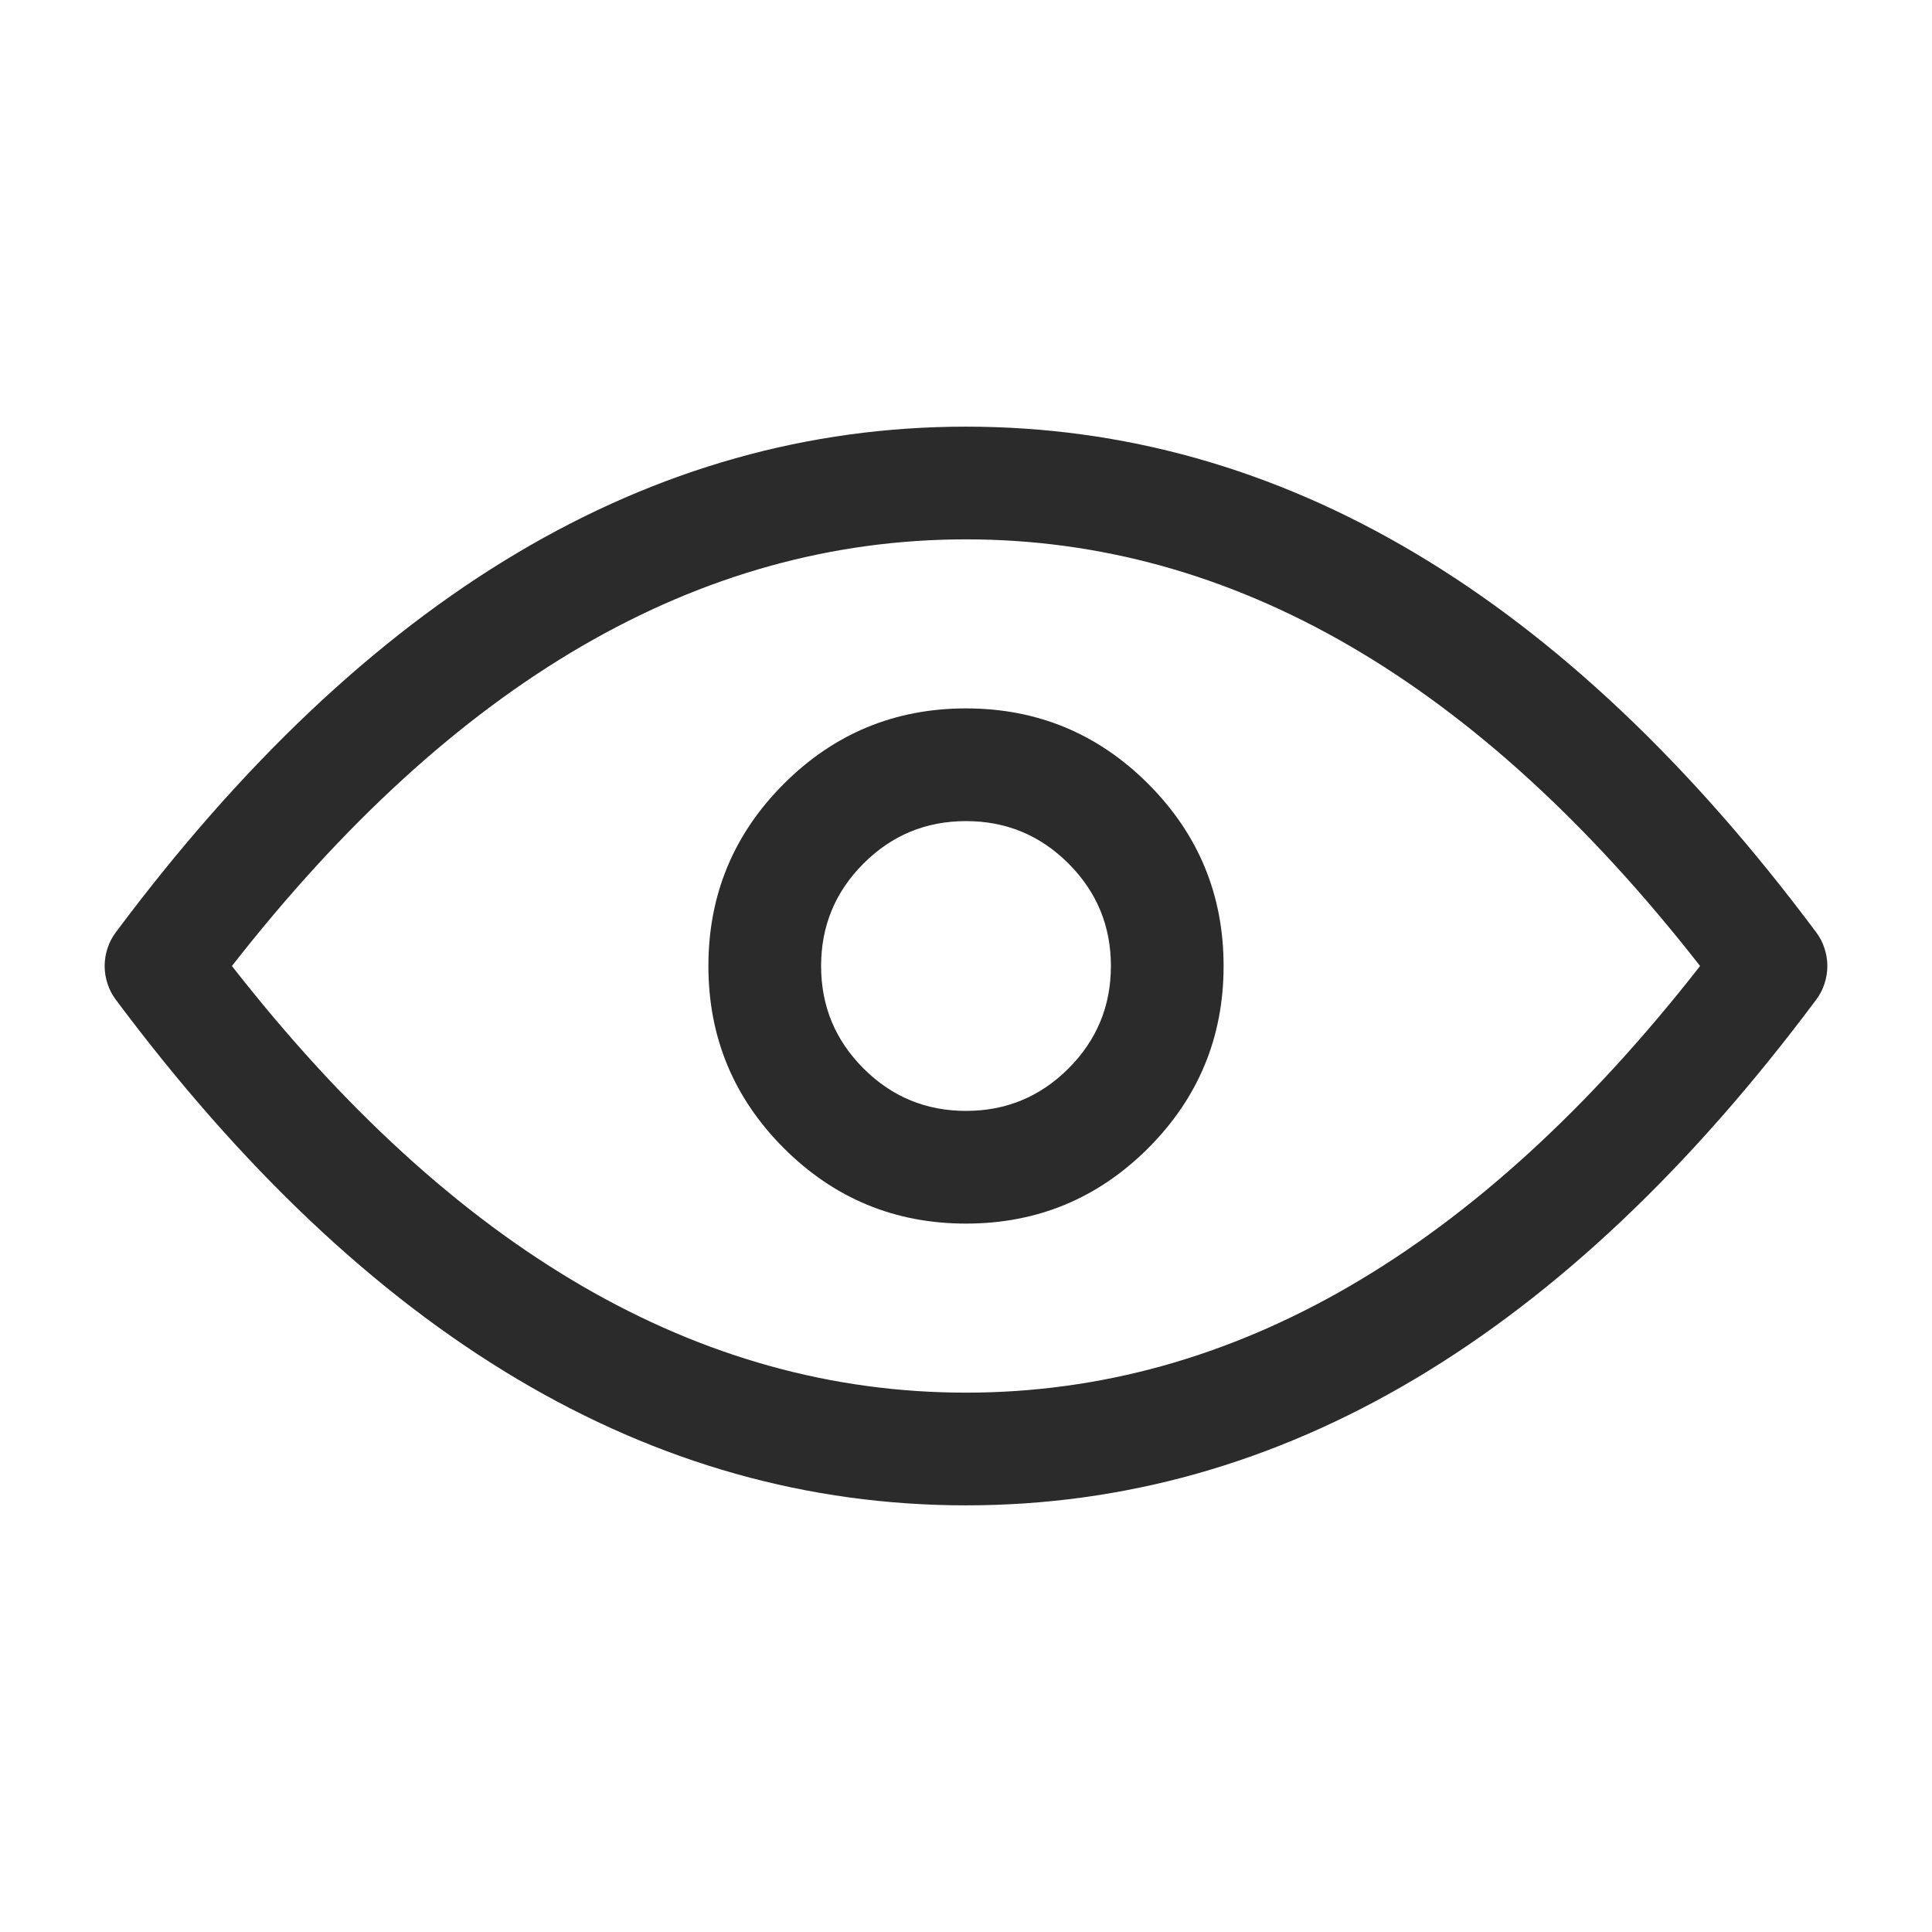
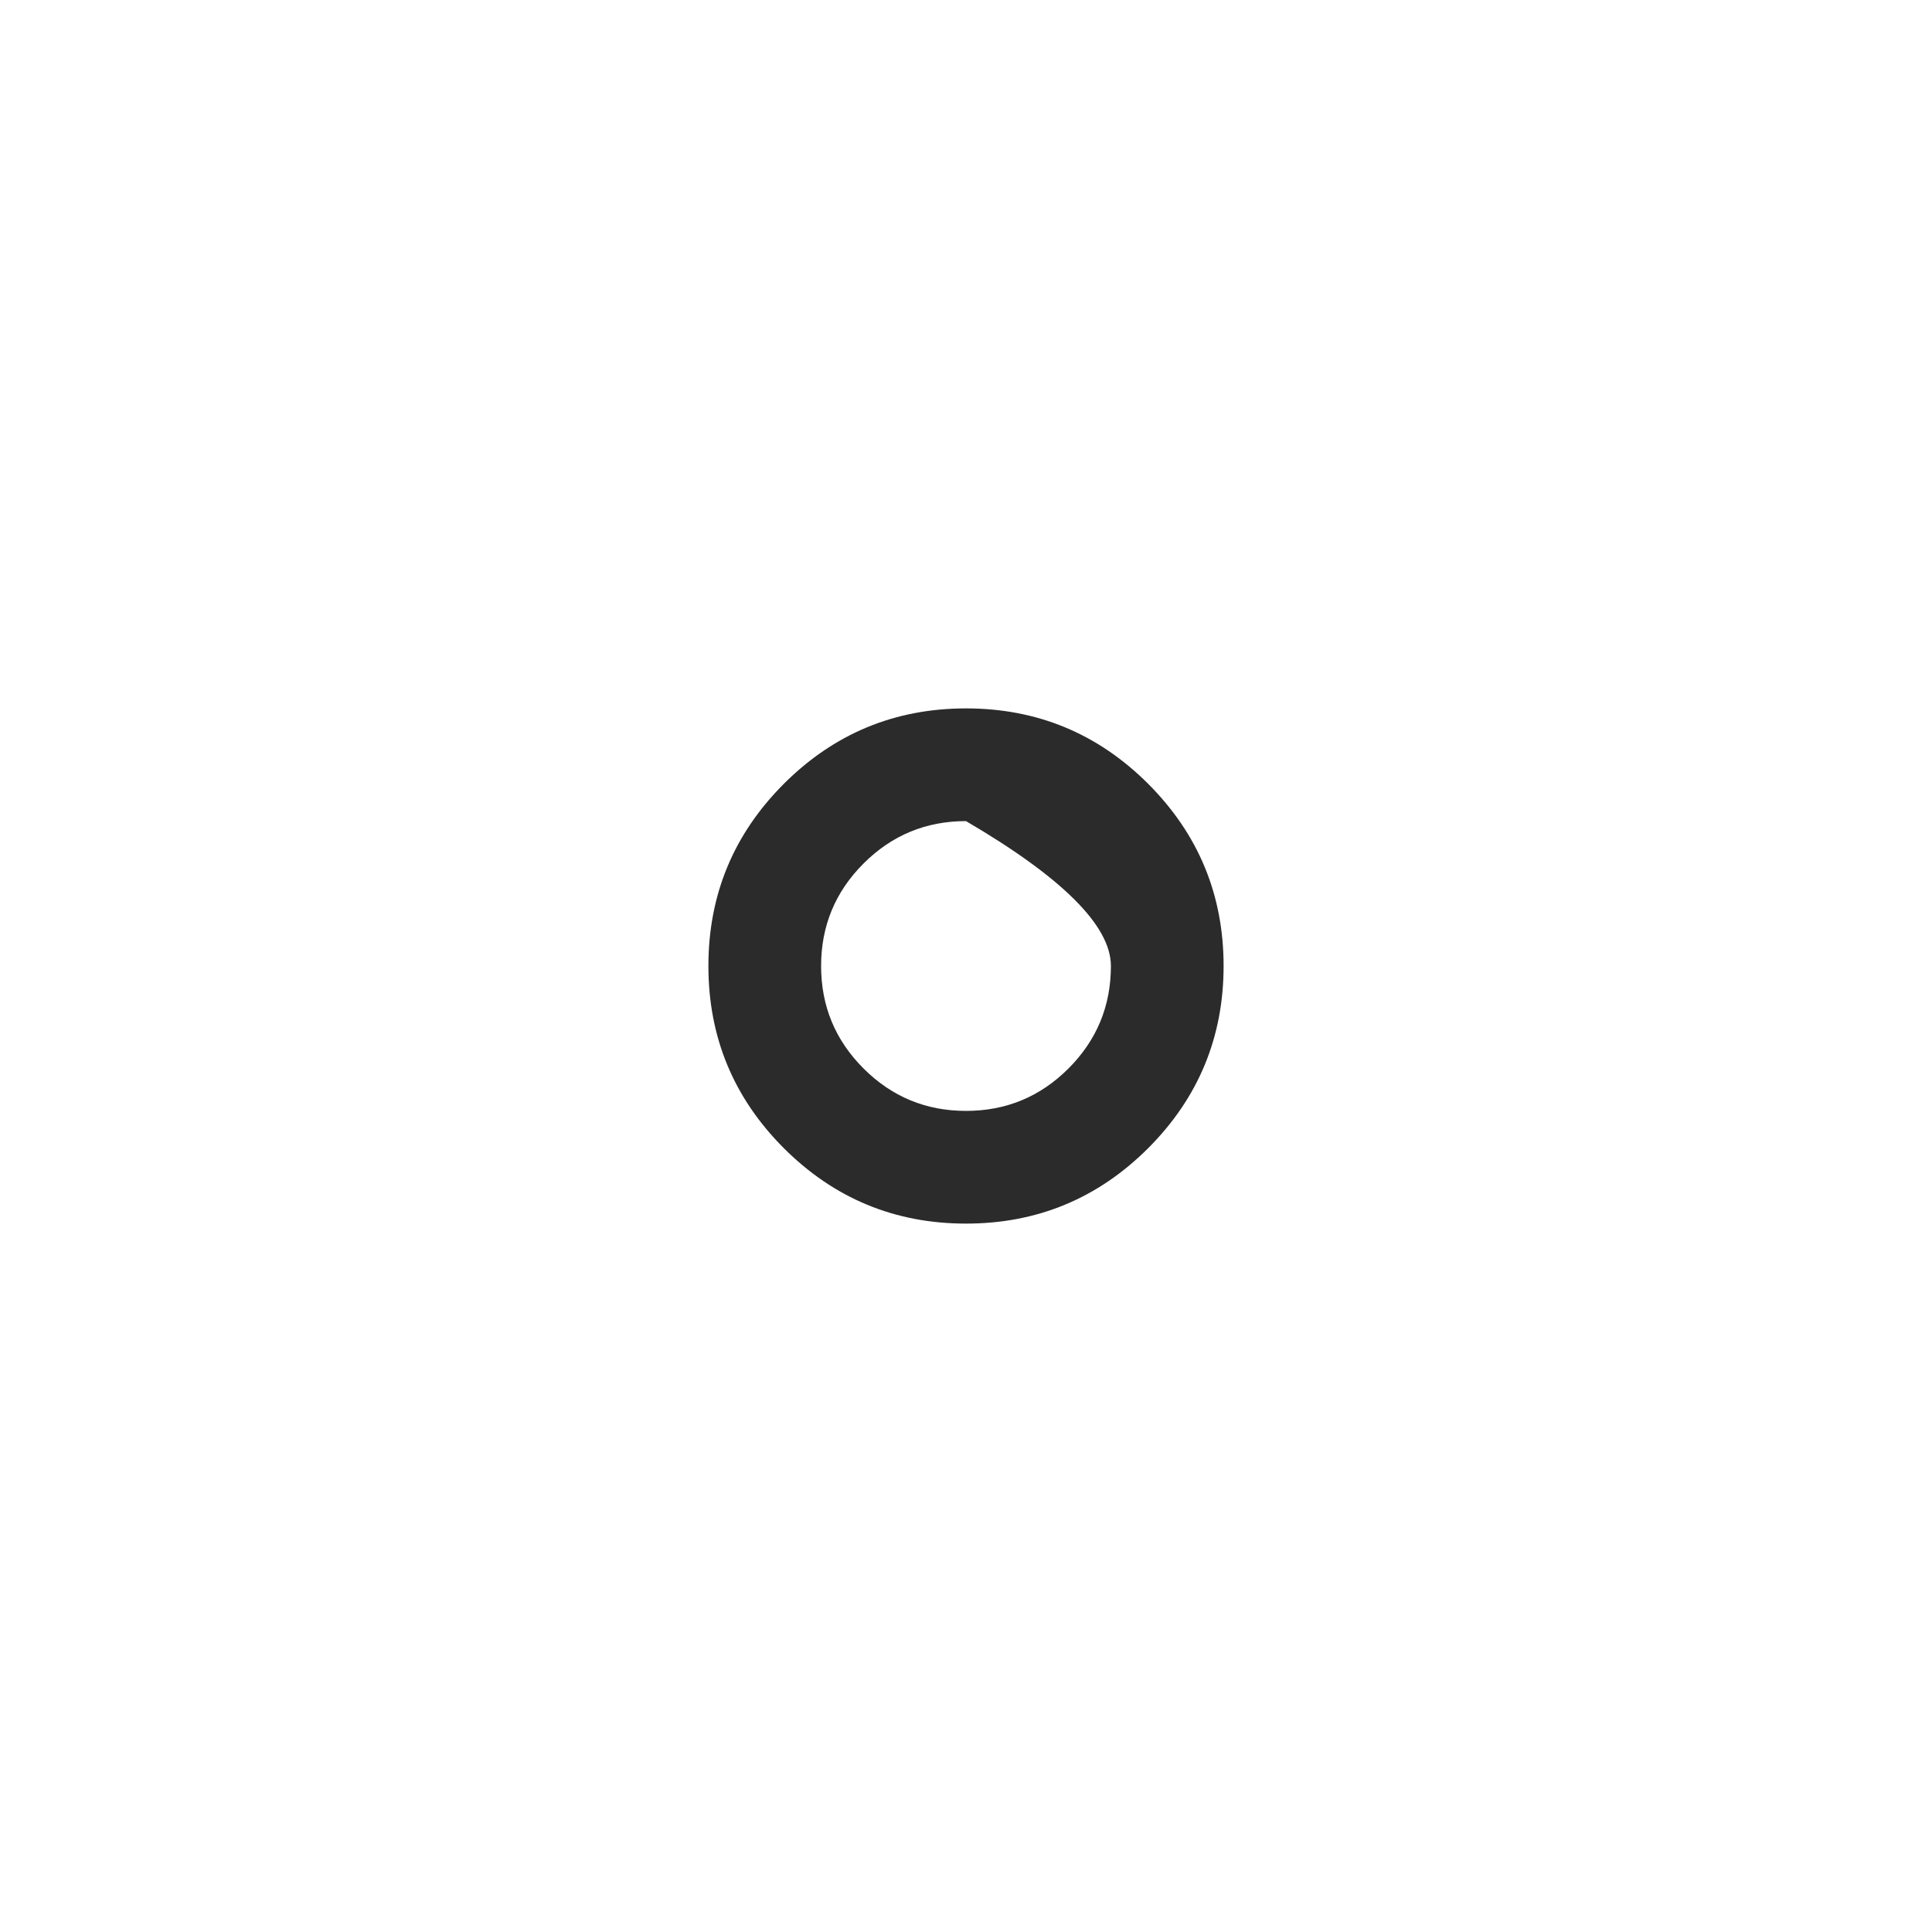
<svg xmlns="http://www.w3.org/2000/svg" fill="none" version="1.1" width="24" height="24" viewBox="0 0 24 24">
  <defs>
    <clipPath id="master_svg0_251_27888">
      <rect x="0" y="0" width="24" height="24" rx="0" />
    </clipPath>
  </defs>
  <g clip-path="url(#master_svg0_251_27888)">
    <g>
-       <path d="M1.439,11.581Q1.405,11.626,1.379,11.676Q1.353,11.726,1.336,11.779Q1.318,11.833,1.309,11.888Q1.3,11.944,1.3,12Q1.3,12.056,1.309,12.112Q1.318,12.167,1.336,12.221Q1.353,12.274,1.379,12.324Q1.405,12.374,1.439,12.419Q6.126,18.7,12,18.7Q17.874,18.7,22.561,12.419Q22.595,12.374,22.621,12.324Q22.647,12.274,22.664,12.221Q22.682,12.167,22.691,12.112Q22.7,12.056,22.7,12Q22.7,11.944,22.691,11.888Q22.682,11.833,22.664,11.779Q22.647,11.726,22.621,11.676Q22.595,11.626,22.561,11.581Q17.874,5.3,12,5.3Q6.126,5.3,1.439,11.581ZM2.881,12Q7.021,17.3,12,17.3Q16.979,17.3,21.119,12Q16.979,6.7,12,6.7Q7.021,6.7,2.881,12Z" fill-rule="evenodd" fill="#2B2B2B" fill-opacity="1" style="mix-blend-mode:passthrough" />
-     </g>
+       </g>
    <g>
-       <path d="M9.737,9.737Q8.8,10.675,8.8,12Q8.8,13.325,9.737,14.263Q10.675,15.2,12,15.2Q13.325,15.2,14.263,14.263Q15.2,13.325,15.2,12Q15.2,10.675,14.263,9.737Q13.325,8.8,12,8.8Q10.675,8.8,9.737,9.737ZM10.727,13.273Q10.2,12.746,10.2,12Q10.2,11.254,10.727,10.727Q11.254,10.2,12,10.2Q12.746,10.2,13.273,10.727Q13.8,11.254,13.8,12Q13.8,12.746,13.273,13.273Q12.746,13.8,12,13.8Q11.254,13.8,10.727,13.273Z" fill-rule="evenodd" fill="#2B2B2B" fill-opacity="1" style="mix-blend-mode:passthrough" />
+       <path d="M9.737,9.737Q8.8,10.675,8.8,12Q8.8,13.325,9.737,14.263Q10.675,15.2,12,15.2Q13.325,15.2,14.263,14.263Q15.2,13.325,15.2,12Q15.2,10.675,14.263,9.737Q13.325,8.8,12,8.8Q10.675,8.8,9.737,9.737ZM10.727,13.273Q10.2,12.746,10.2,12Q10.2,11.254,10.727,10.727Q11.254,10.2,12,10.2Q13.8,11.254,13.8,12Q13.8,12.746,13.273,13.273Q12.746,13.8,12,13.8Q11.254,13.8,10.727,13.273Z" fill-rule="evenodd" fill="#2B2B2B" fill-opacity="1" style="mix-blend-mode:passthrough" />
    </g>
  </g>
</svg>